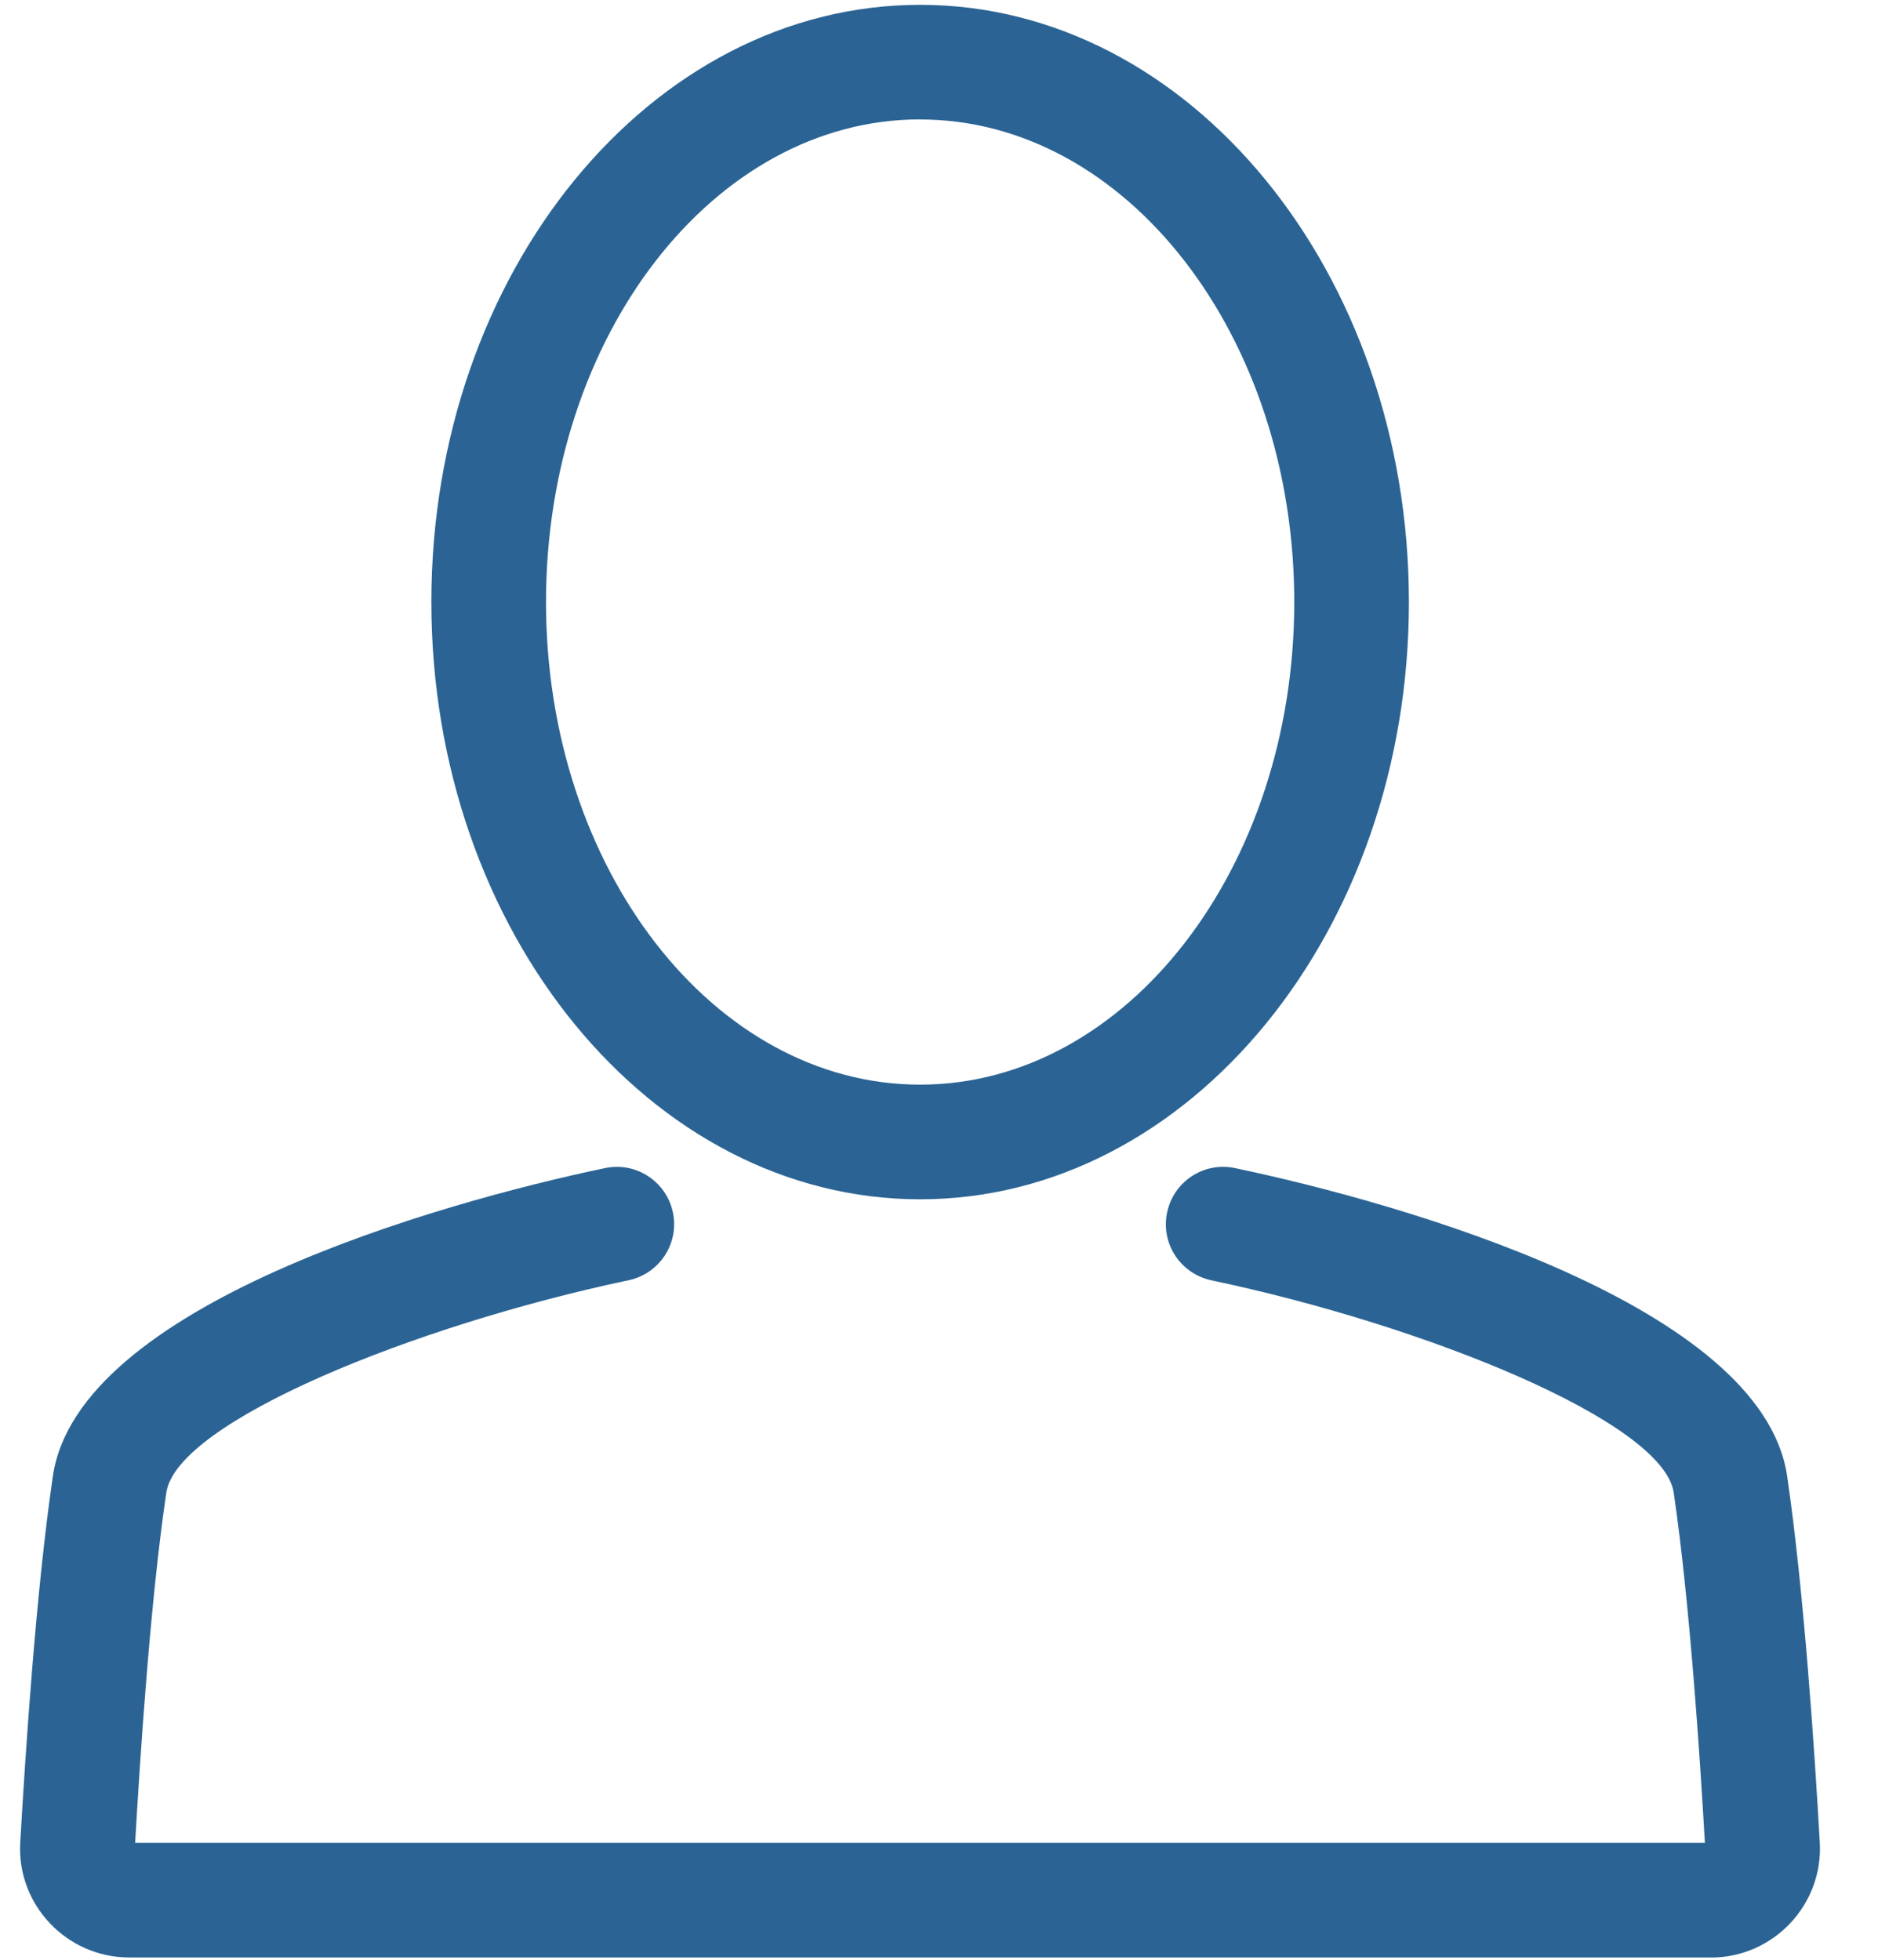
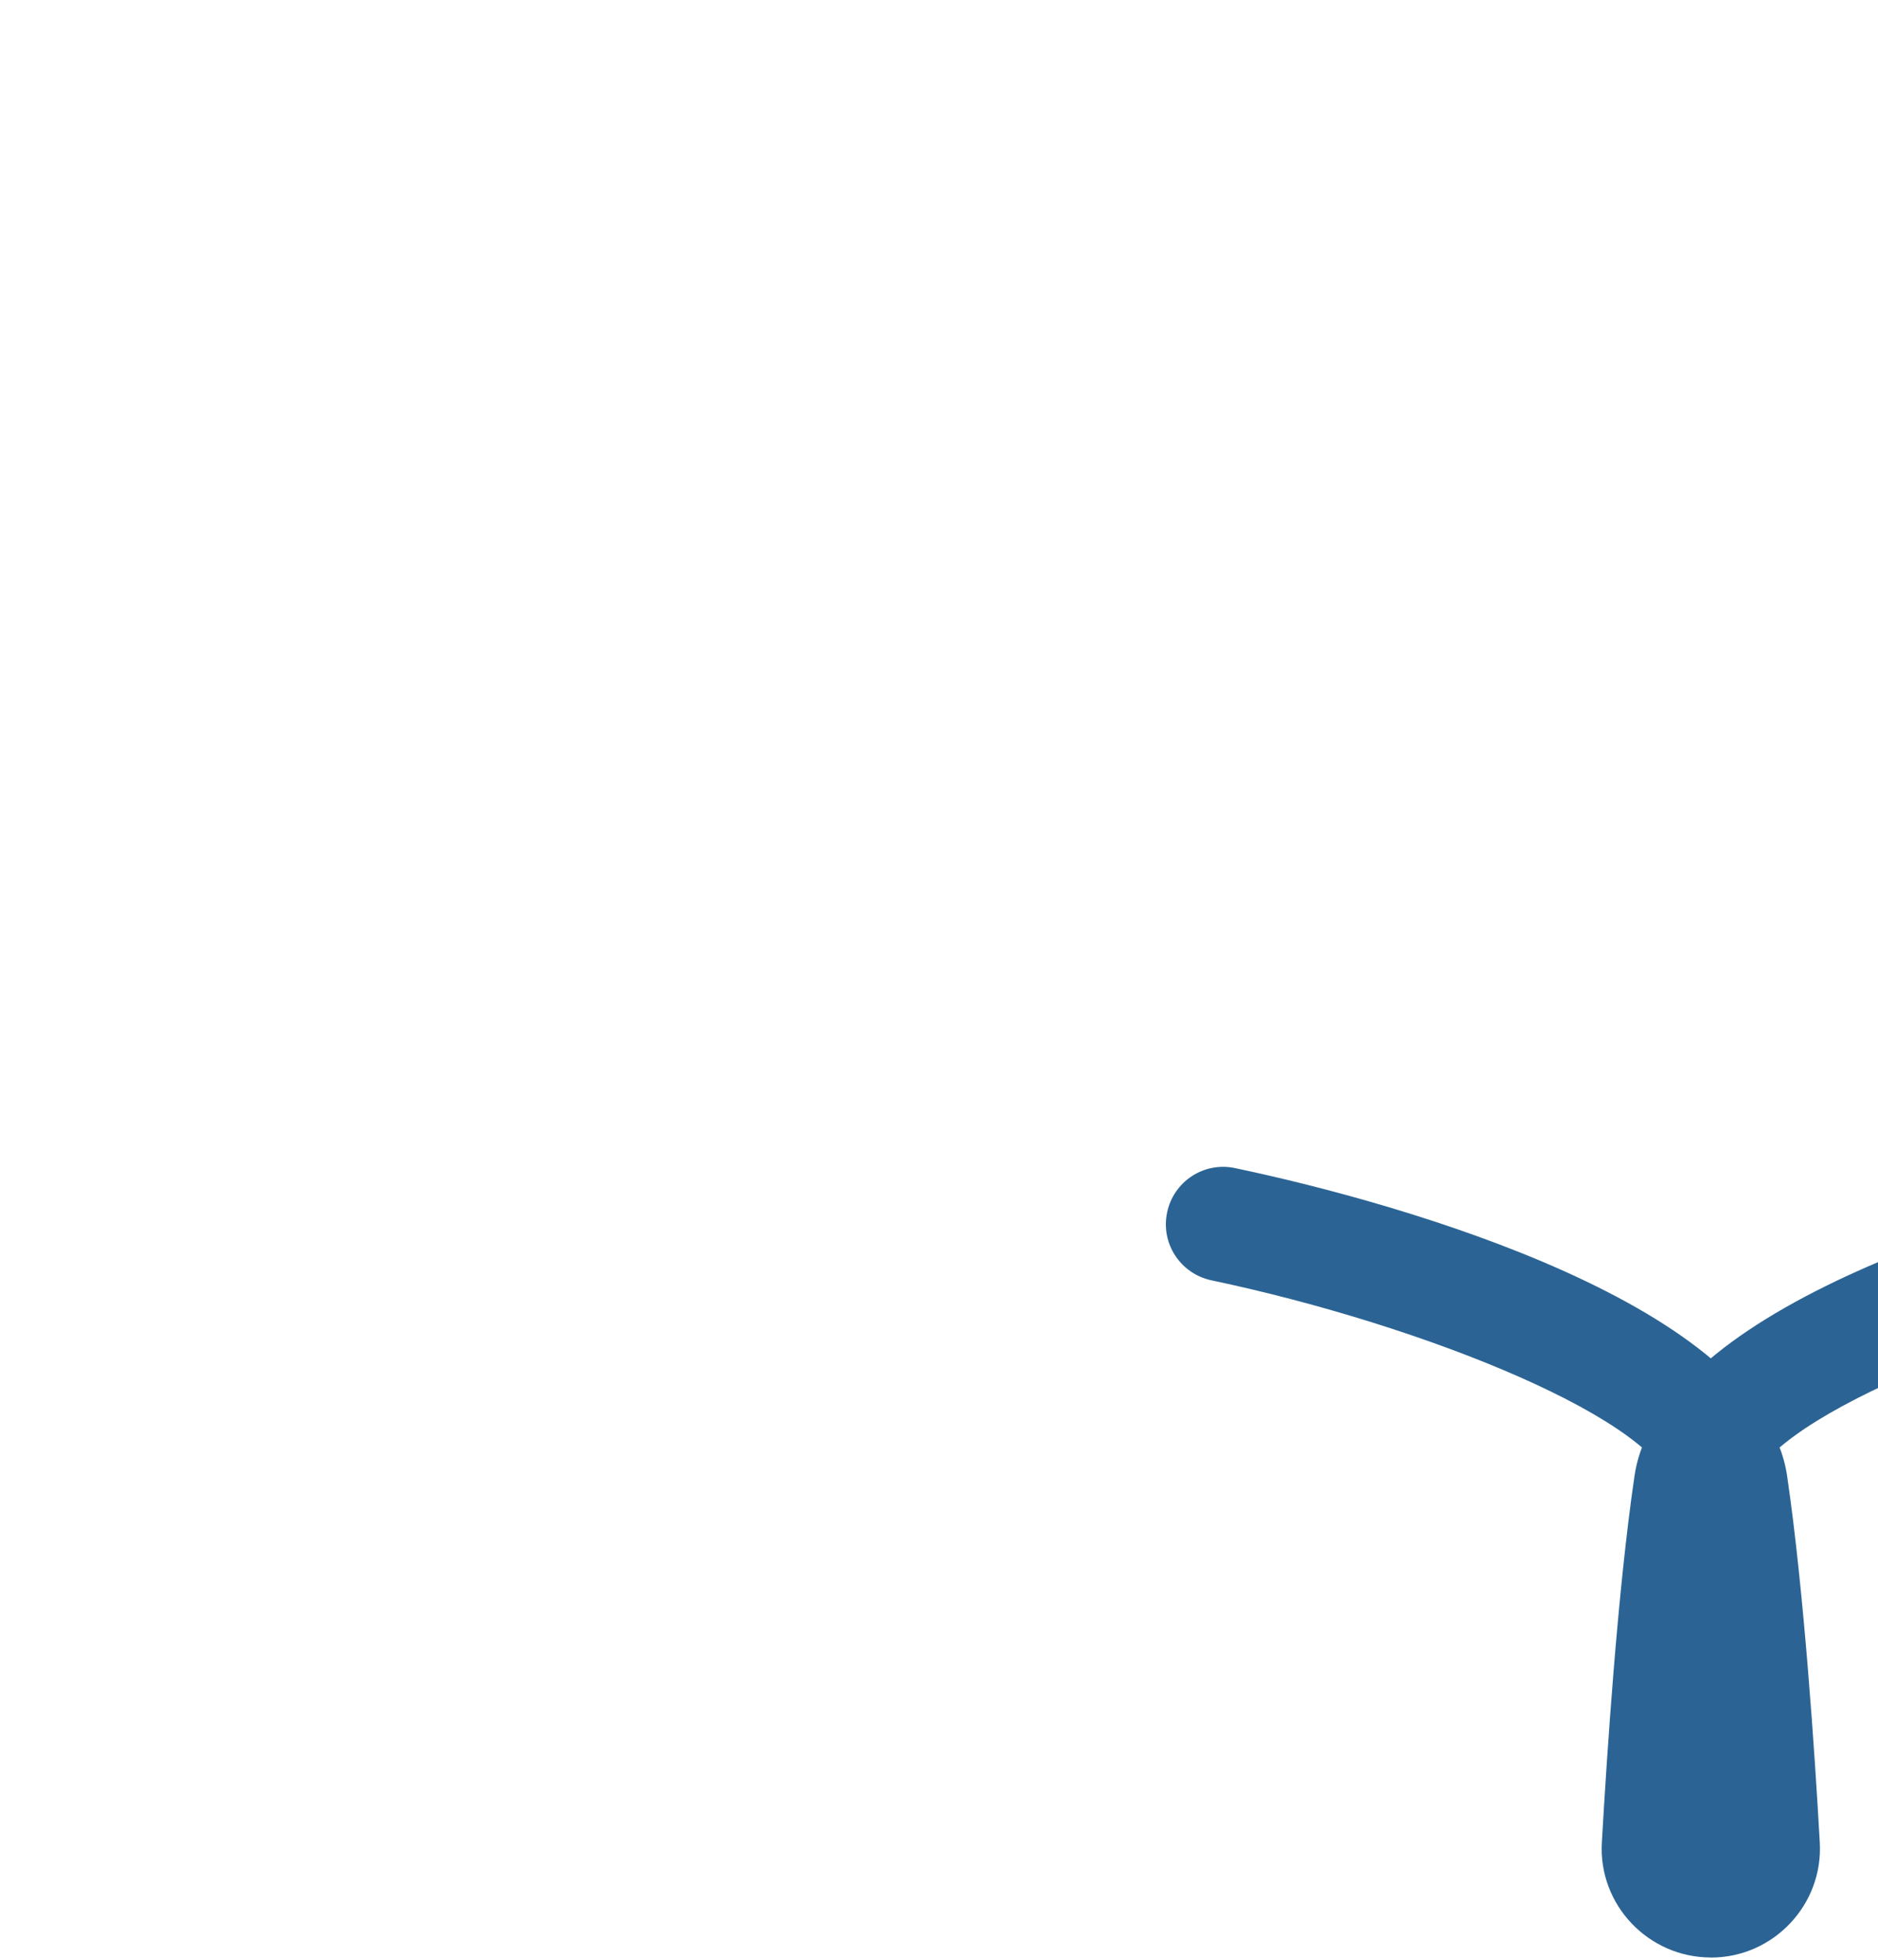
<svg xmlns="http://www.w3.org/2000/svg" width="23" height="24" viewBox="0 0 23 24">
  <g fill="#2B6494">
-     <path d="M11.269 14.687c-3.302 0-5.986-3.281-5.986-7.314 0-4.033 2.684-7.314 5.986-7.314 3.301 0 5.986 3.281 5.986 7.314 0 4.035-2.688 7.314-5.986 7.314zm0-13.225c-2.526 0-4.582 2.651-4.582 5.911s2.053 5.91 4.582 5.91c2.525 0 4.582-2.65 4.582-5.91 0-3.26-2.057-5.91-4.582-5.91z" />
-     <path d="M20.953 23.972H1.583c-.765 0-1.38-.645-1.335-1.41.062-1.074.193-3.086.4-4.487.306-2.087 4.71-3.34 6.761-3.77.38-.08.751.162.832.542.08.379-.162.75-.541.831-2.632.555-5.534 1.733-5.663 2.601-.195 1.314-.32 3.22-.382 4.29H20.88c-.061-1.064-.187-2.967-.382-4.29-.129-.868-3.031-2.046-5.663-2.6-.38-.082-.622-.453-.541-.832.08-.38.452-.623.832-.542 2.062.433 6.454 1.686 6.761 3.77.207 1.41.34 3.416.4 4.488.044.759-.564 1.41-1.334 1.41z" />
+     <path d="M20.953 23.972c-.765 0-1.38-.645-1.335-1.41.062-1.074.193-3.086.4-4.487.306-2.087 4.71-3.34 6.761-3.77.38-.08.751.162.832.542.08.379-.162.75-.541.831-2.632.555-5.534 1.733-5.663 2.601-.195 1.314-.32 3.22-.382 4.29H20.88c-.061-1.064-.187-2.967-.382-4.29-.129-.868-3.031-2.046-5.663-2.6-.38-.082-.622-.453-.541-.832.08-.38.452-.623.832-.542 2.062.433 6.454 1.686 6.761 3.77.207 1.41.34 3.416.4 4.488.044.759-.564 1.41-1.334 1.41z" />
  </g>
</svg>